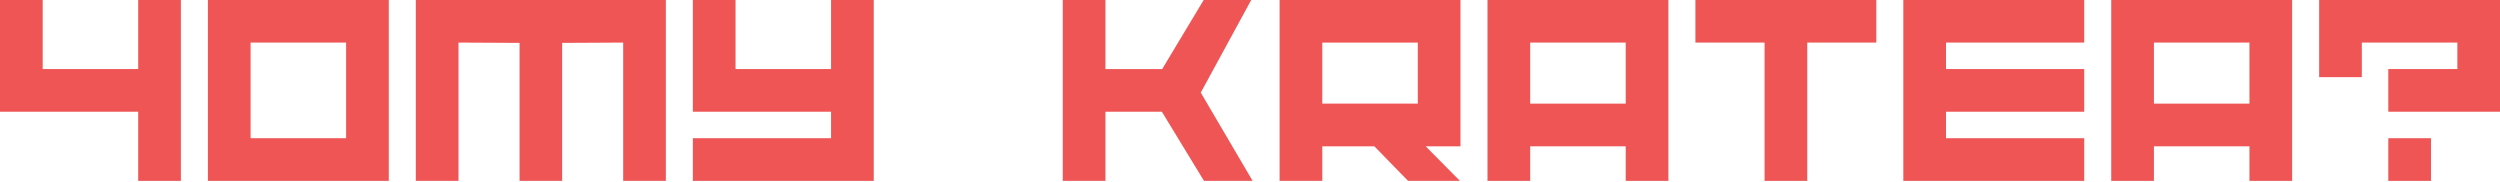
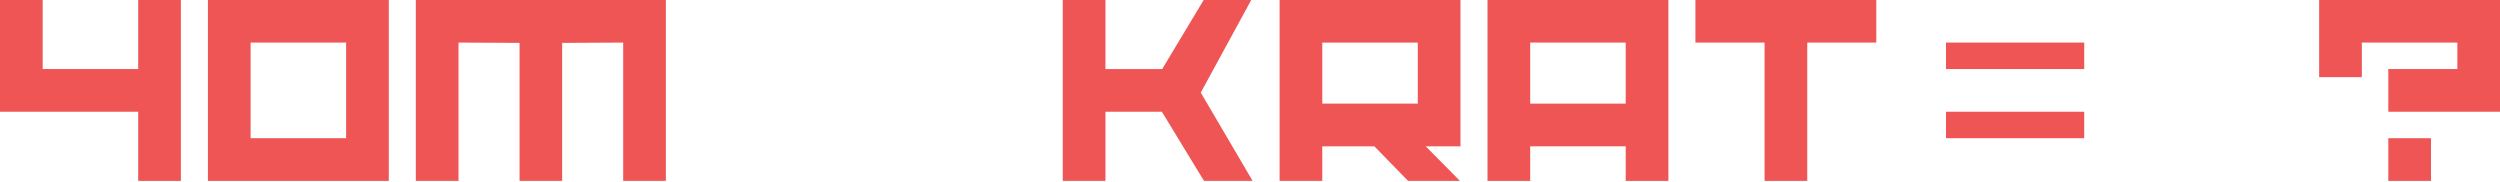
<svg xmlns="http://www.w3.org/2000/svg" width="482" height="35" viewBox="0 0 482 35" fill="none">
  <path d="M8.229 0V13.312H26.646V0H34.875V34.875H26.646V21.542H0V0H8.229Z" fill="#EF5555" />
  <path d="M48.314 8.208V26.646H66.731V8.208H48.314ZM40.085 34.875V0H74.96V34.875H40.085Z" fill="#EF5555" />
  <path d="M128.379 0V34.875H120.15V8.208L108.379 8.271V34.875H100.171V8.271L88.4 8.208V34.875H80.171V0H128.379Z" fill="#EF5555" />
-   <path d="M160.229 26.646V21.542H133.583V0H141.812V13.312H160.229V0H168.458V34.875H133.583V26.646H160.229Z" fill="#EF5555" />
  <path d="M241.507 34.875H232.132L224.007 21.542H213.132V34.875H204.903V0H213.132V13.312H224.07L232.07 0H241.237L231.507 17.854L241.507 34.875Z" fill="#EF5555" />
  <path d="M246.706 0H281.581V28.208H274.873L281.477 34.875H271.477L264.977 28.208H254.935V34.875H246.706V0ZM254.935 19.979H273.352V8.208H254.935V19.979Z" fill="#EF5555" />
  <path d="M321.666 0V34.875H313.437V28.208H295.02V34.875H286.791V0H321.666ZM295.02 19.979H313.437V8.208H295.02V19.979Z" fill="#EF5555" />
  <path d="M326.876 0H361.751V8.208H348.438V34.875H340.209V8.208H326.876V0Z" fill="#EF5555" />
-   <path d="M401.837 8.208H375.191V13.312H401.837V21.542H375.191V26.646H401.837V34.875H366.962V0H401.837V8.208Z" fill="#EF5555" />
-   <path d="M441.922 0V34.875H433.693V28.208H415.276V34.875H407.047V0H441.922ZM415.276 19.979H433.693V8.208H415.276V19.979Z" fill="#EF5555" />
+   <path d="M401.837 8.208H375.191V13.312H401.837V21.542H375.191V26.646H401.837V34.875H366.962H401.837V8.208Z" fill="#EF5555" />
  <path d="M468.694 26.646V34.875H460.465V26.646H468.694ZM447.132 14.875V0H482.007V21.542H460.465V13.312H473.778V8.208H455.361V14.875H447.132Z" fill="#EF5555" />
</svg>